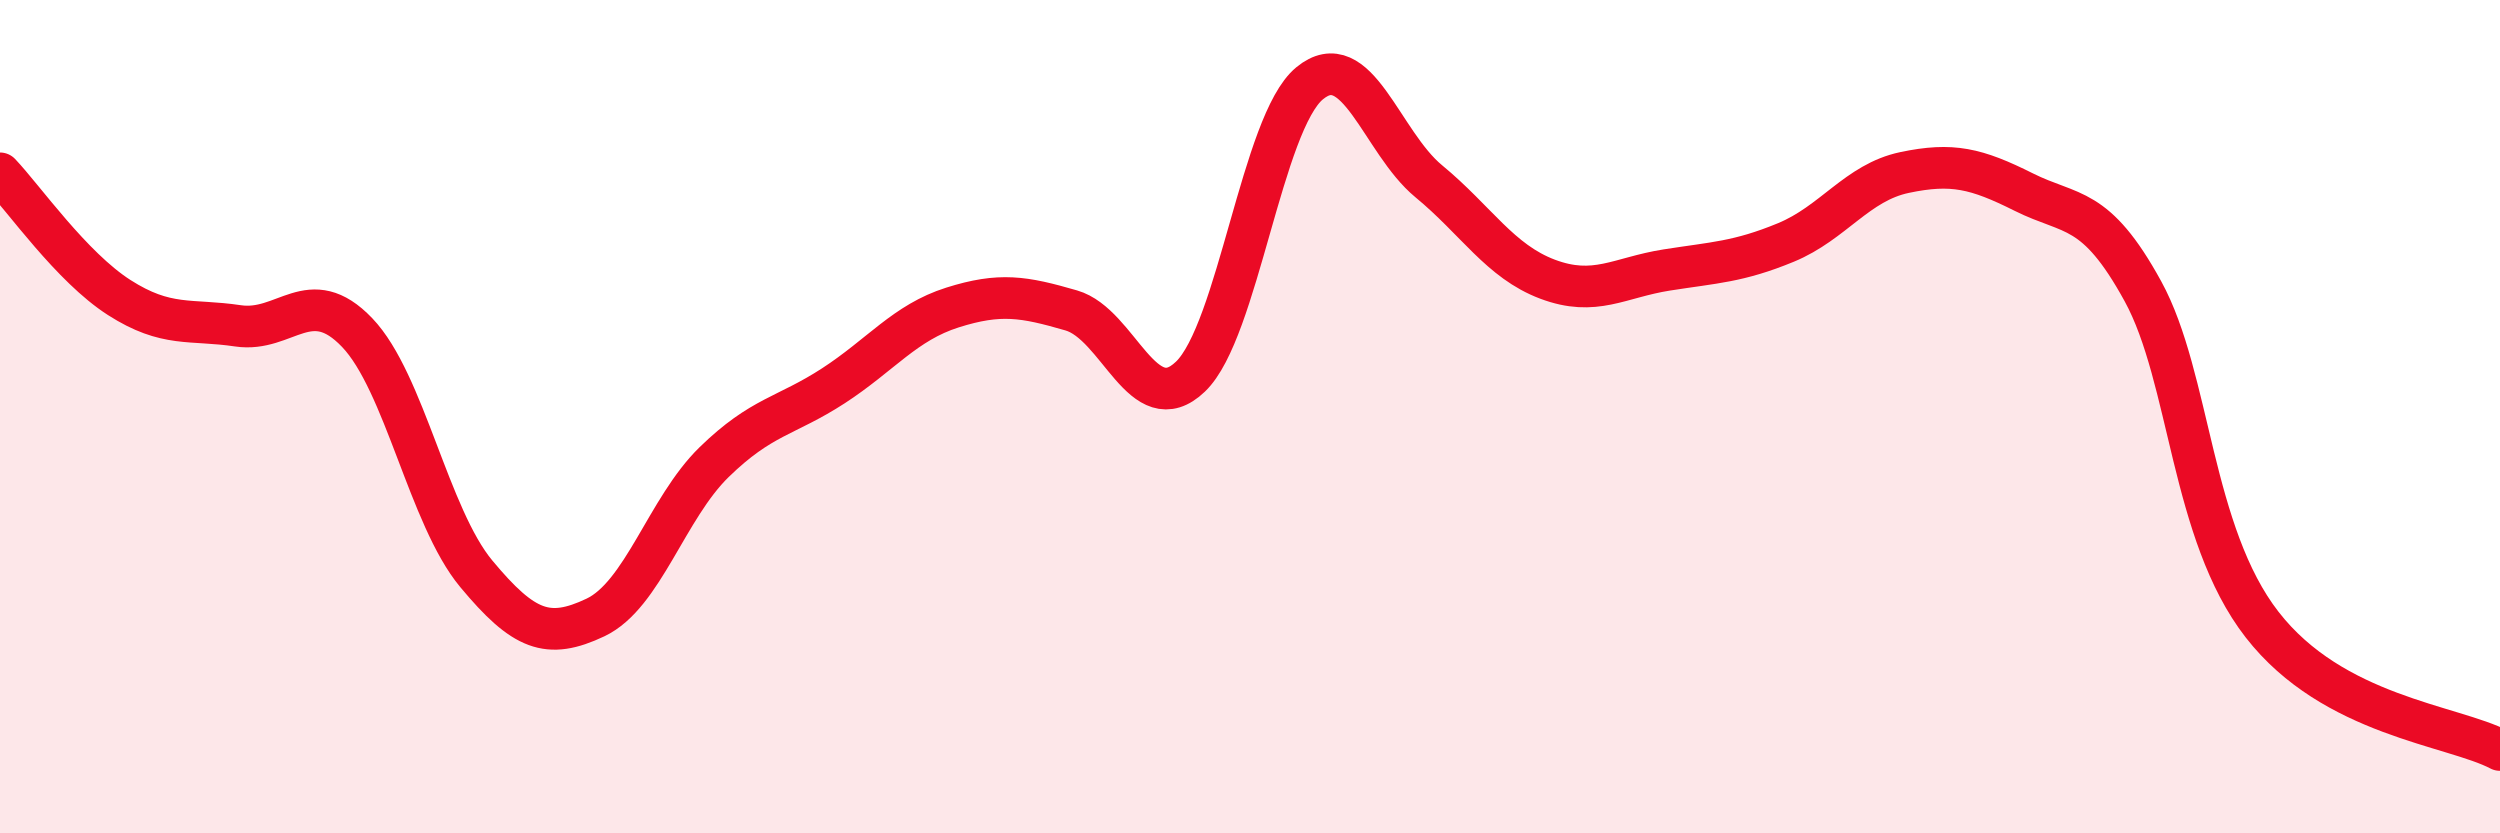
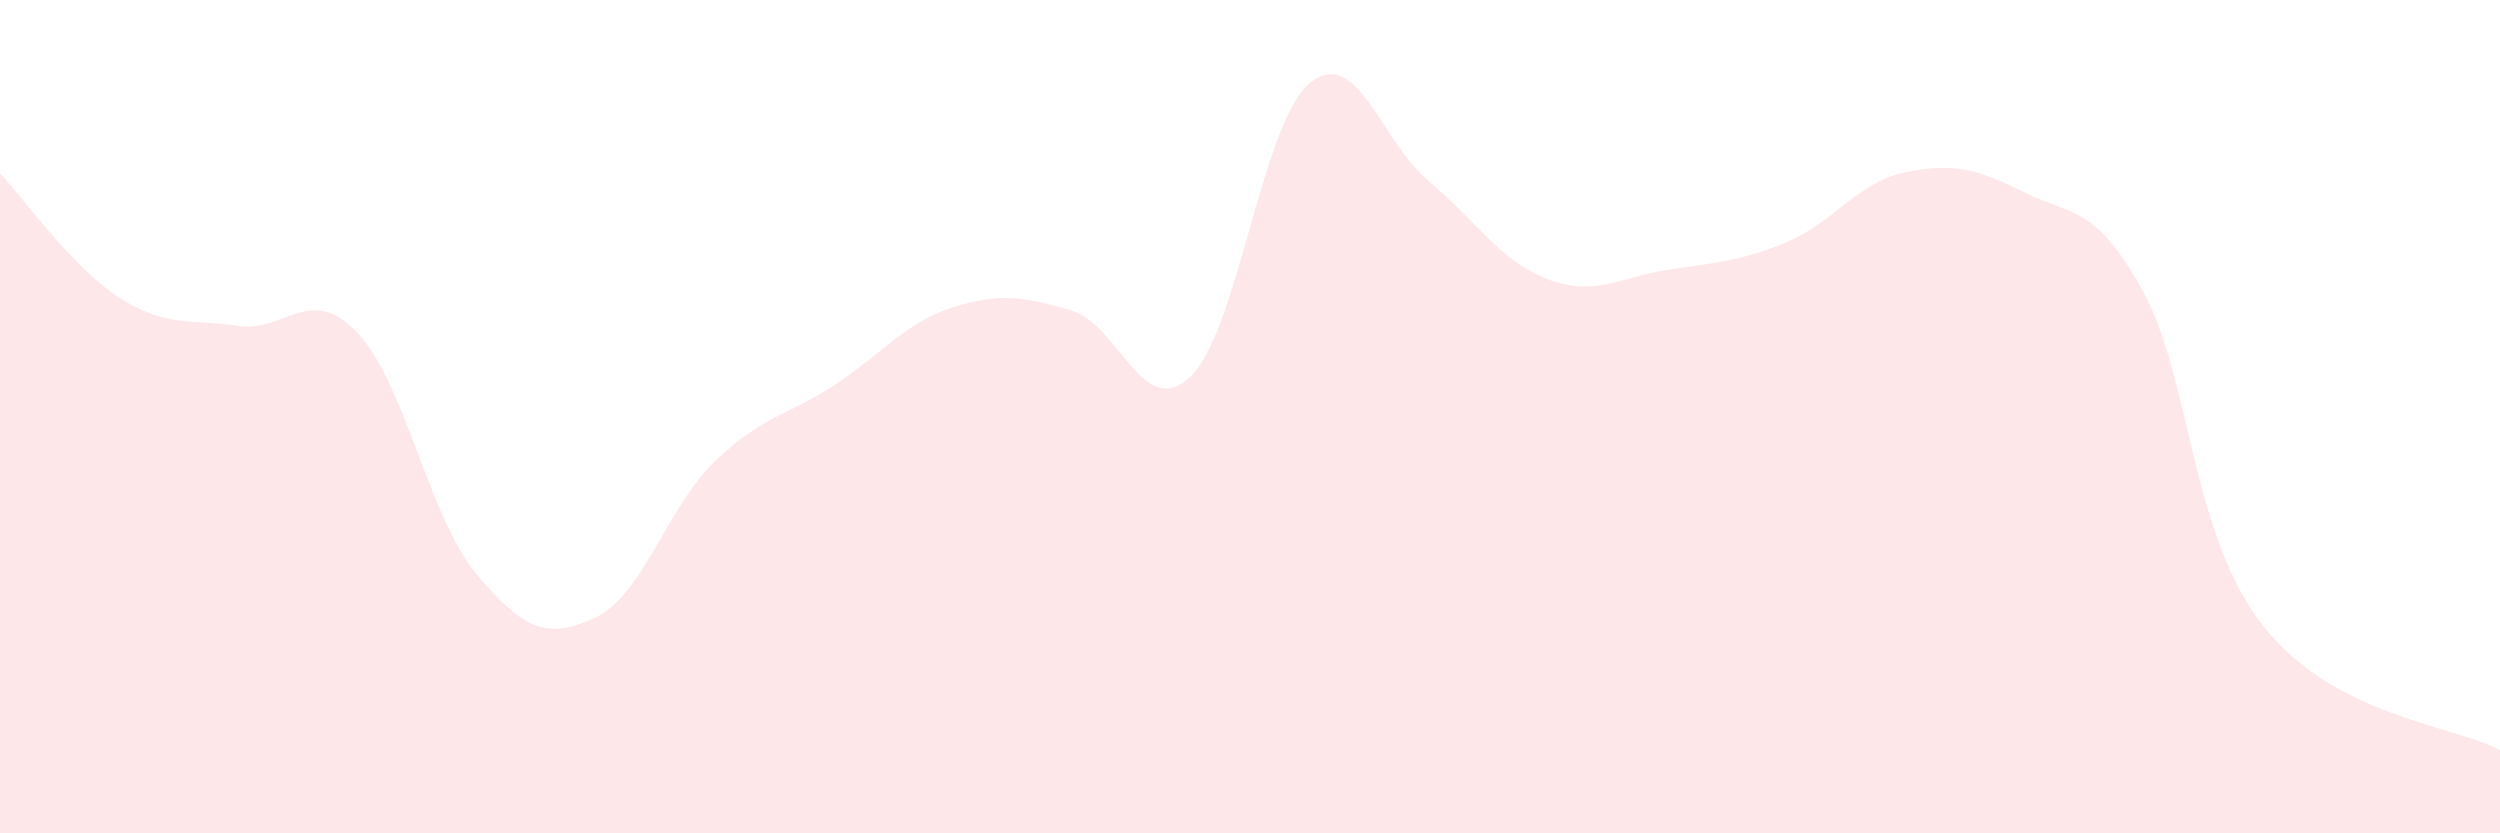
<svg xmlns="http://www.w3.org/2000/svg" width="60" height="20" viewBox="0 0 60 20">
  <path d="M 0,4.16 C 0.57,4.76 1.72,6.41 2.86,7.14 C 4,7.87 4.57,7.65 5.71,7.82 C 6.85,7.99 7.43,6.79 8.57,7.98 C 9.71,9.17 10.29,12.4 11.43,13.77 C 12.57,15.14 13.15,15.36 14.29,14.82 C 15.43,14.28 16,12.2 17.14,11.09 C 18.28,9.98 18.86,10 20,9.26 C 21.14,8.52 21.72,7.74 22.86,7.38 C 24,7.02 24.57,7.12 25.71,7.45 C 26.85,7.78 27.43,10.13 28.57,9.04 C 29.71,7.95 30.29,2.94 31.43,2 C 32.57,1.06 33.15,3.41 34.29,4.35 C 35.43,5.29 36,6.27 37.14,6.7 C 38.28,7.13 38.86,6.66 40,6.48 C 41.14,6.3 41.72,6.29 42.86,5.82 C 44,5.35 44.57,4.38 45.71,4.14 C 46.85,3.9 47.43,4.04 48.57,4.61 C 49.71,5.18 50.29,4.91 51.43,6.99 C 52.57,9.07 52.58,12.79 54.29,14.99 C 56,17.19 58.86,17.4 60,18L60 20L0 20Z" fill="#EB0A25" opacity="0.1" stroke-linecap="round" stroke-linejoin="round" />
-   <path d="M 0,4.16 C 0.57,4.76 1.72,6.41 2.86,7.14 C 4,7.87 4.57,7.65 5.71,7.82 C 6.85,7.99 7.43,6.79 8.57,7.98 C 9.71,9.17 10.29,12.4 11.43,13.77 C 12.57,15.14 13.15,15.36 14.29,14.82 C 15.43,14.28 16,12.2 17.14,11.09 C 18.28,9.98 18.86,10 20,9.26 C 21.14,8.52 21.72,7.74 22.86,7.38 C 24,7.02 24.57,7.12 25.71,7.45 C 26.85,7.78 27.43,10.13 28.57,9.04 C 29.71,7.95 30.29,2.94 31.43,2 C 32.57,1.06 33.15,3.41 34.29,4.35 C 35.43,5.29 36,6.27 37.14,6.7 C 38.28,7.13 38.86,6.66 40,6.48 C 41.14,6.3 41.72,6.29 42.86,5.82 C 44,5.35 44.57,4.38 45.71,4.14 C 46.85,3.9 47.43,4.04 48.57,4.61 C 49.71,5.18 50.29,4.91 51.43,6.99 C 52.57,9.07 52.58,12.79 54.29,14.99 C 56,17.19 58.86,17.4 60,18" stroke="#EB0A25" stroke-width="1" fill="none" stroke-linecap="round" stroke-linejoin="round" />
</svg>